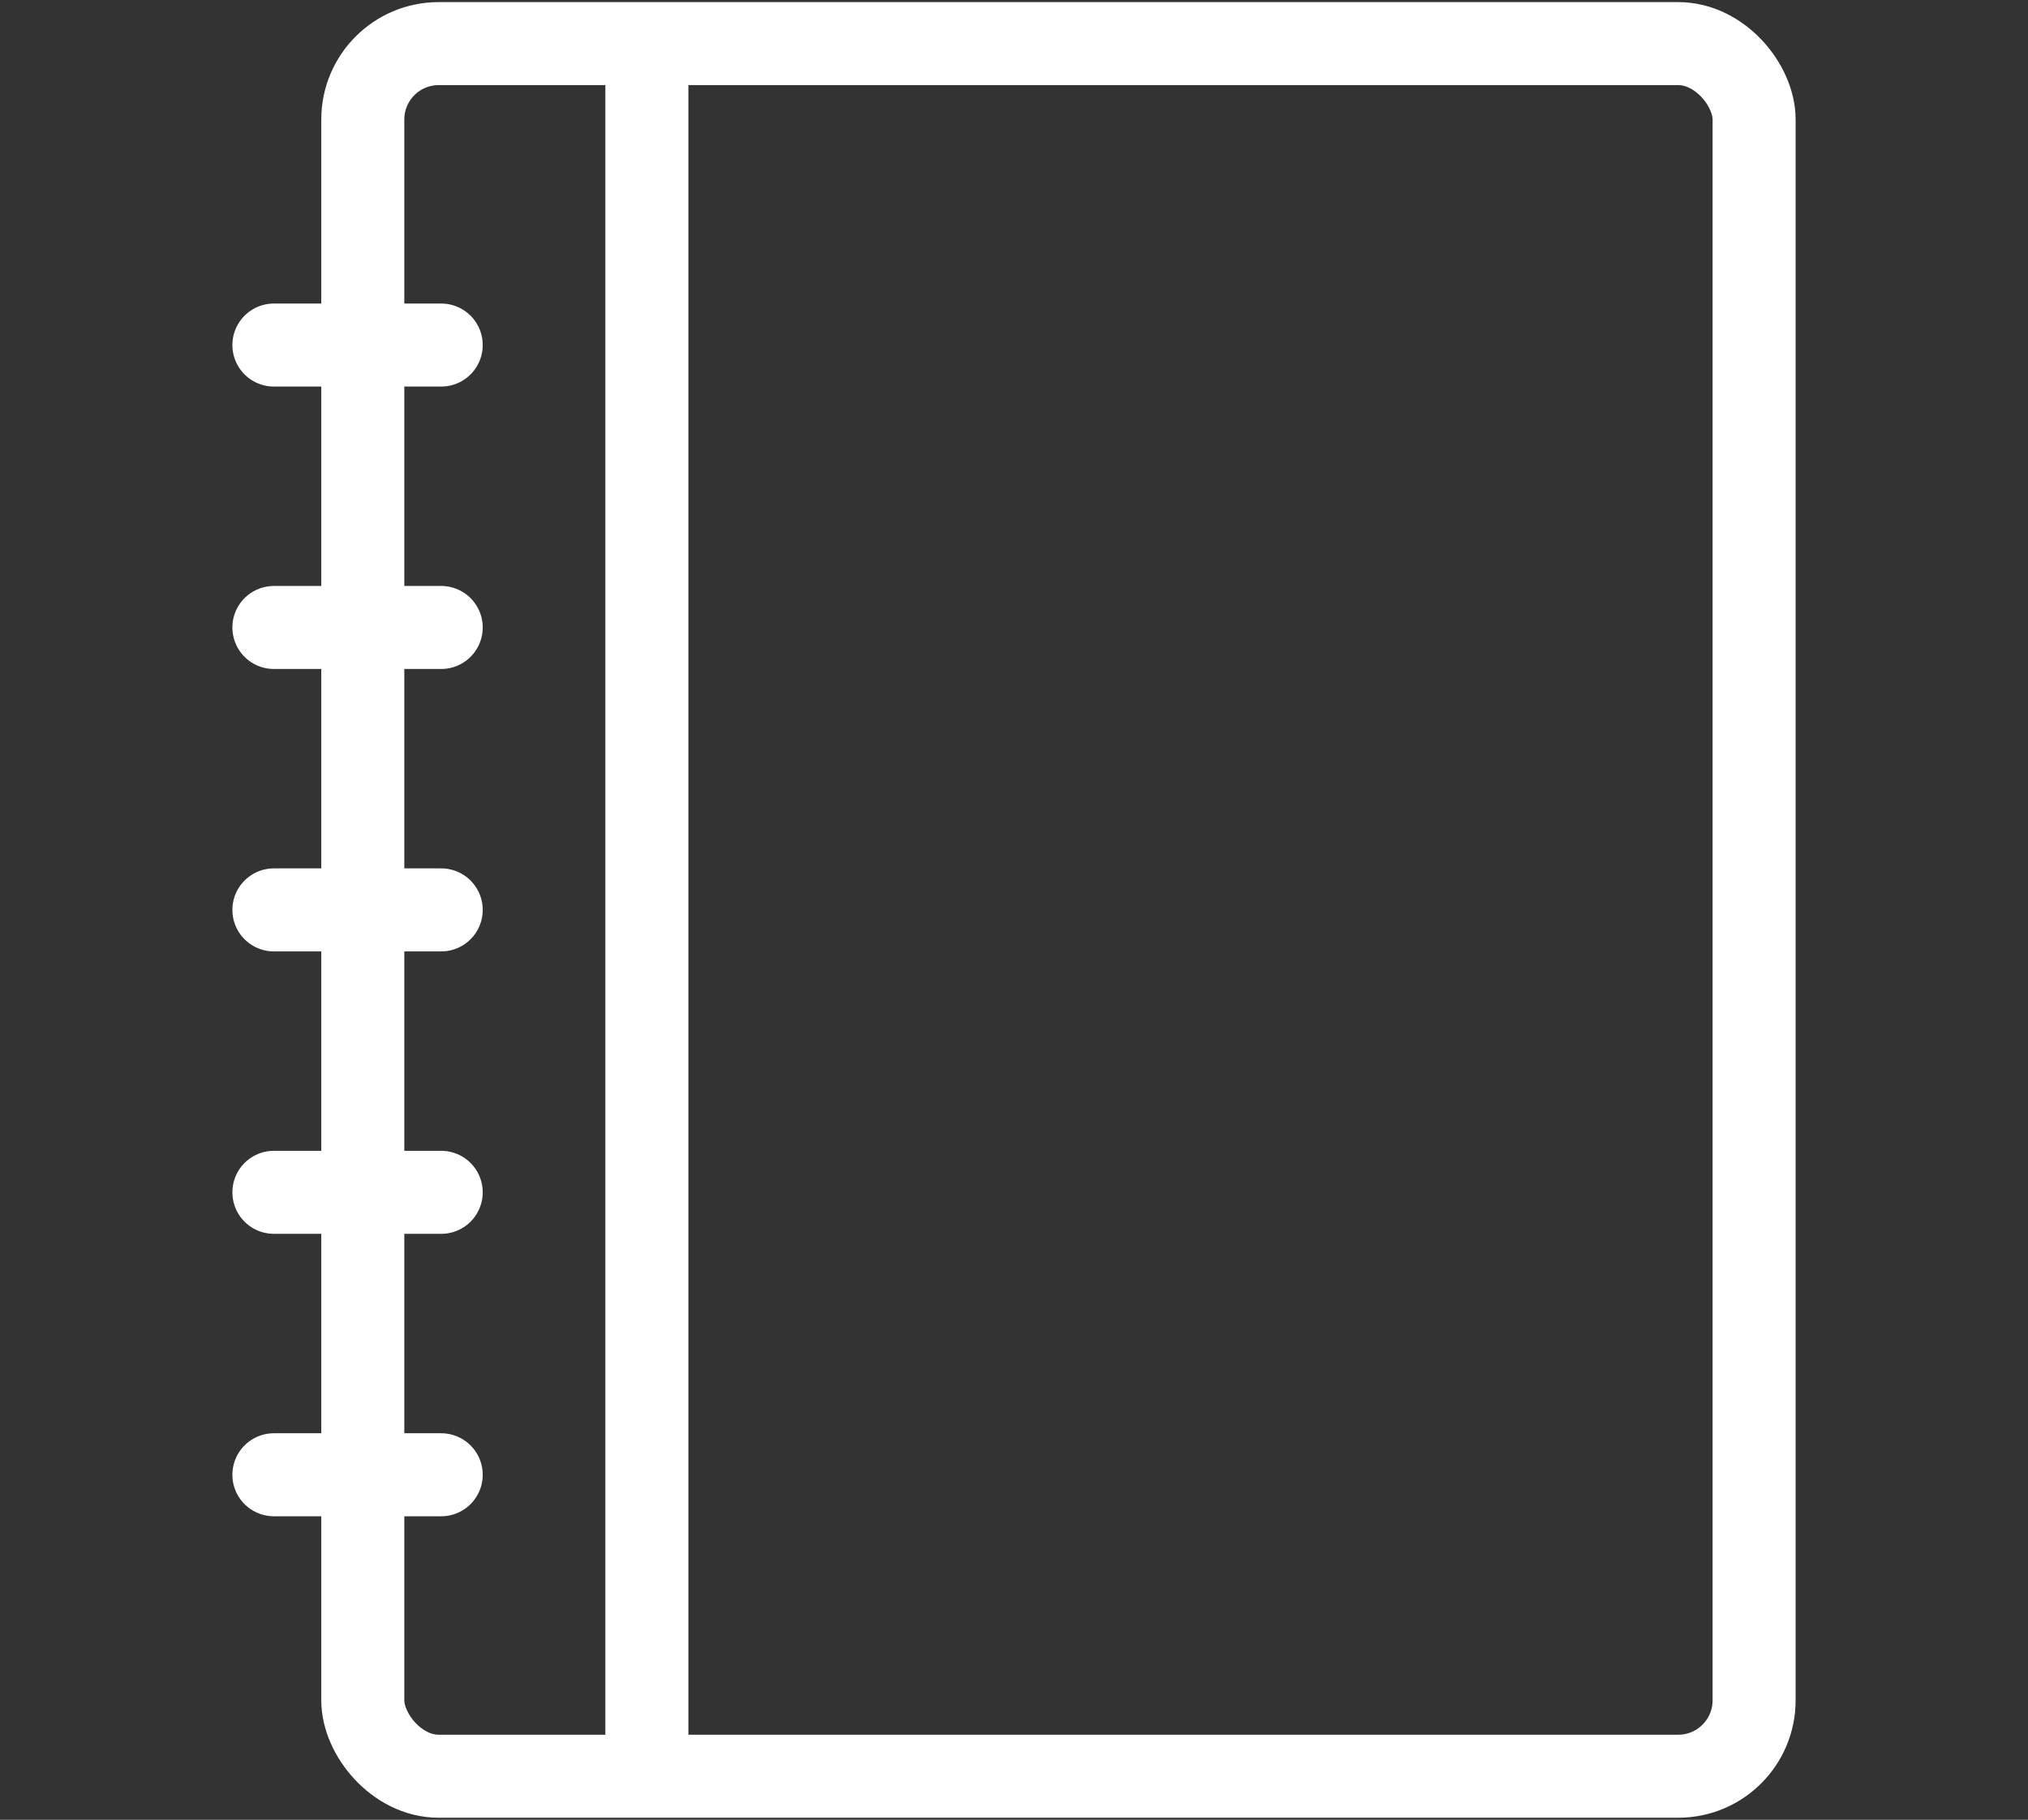
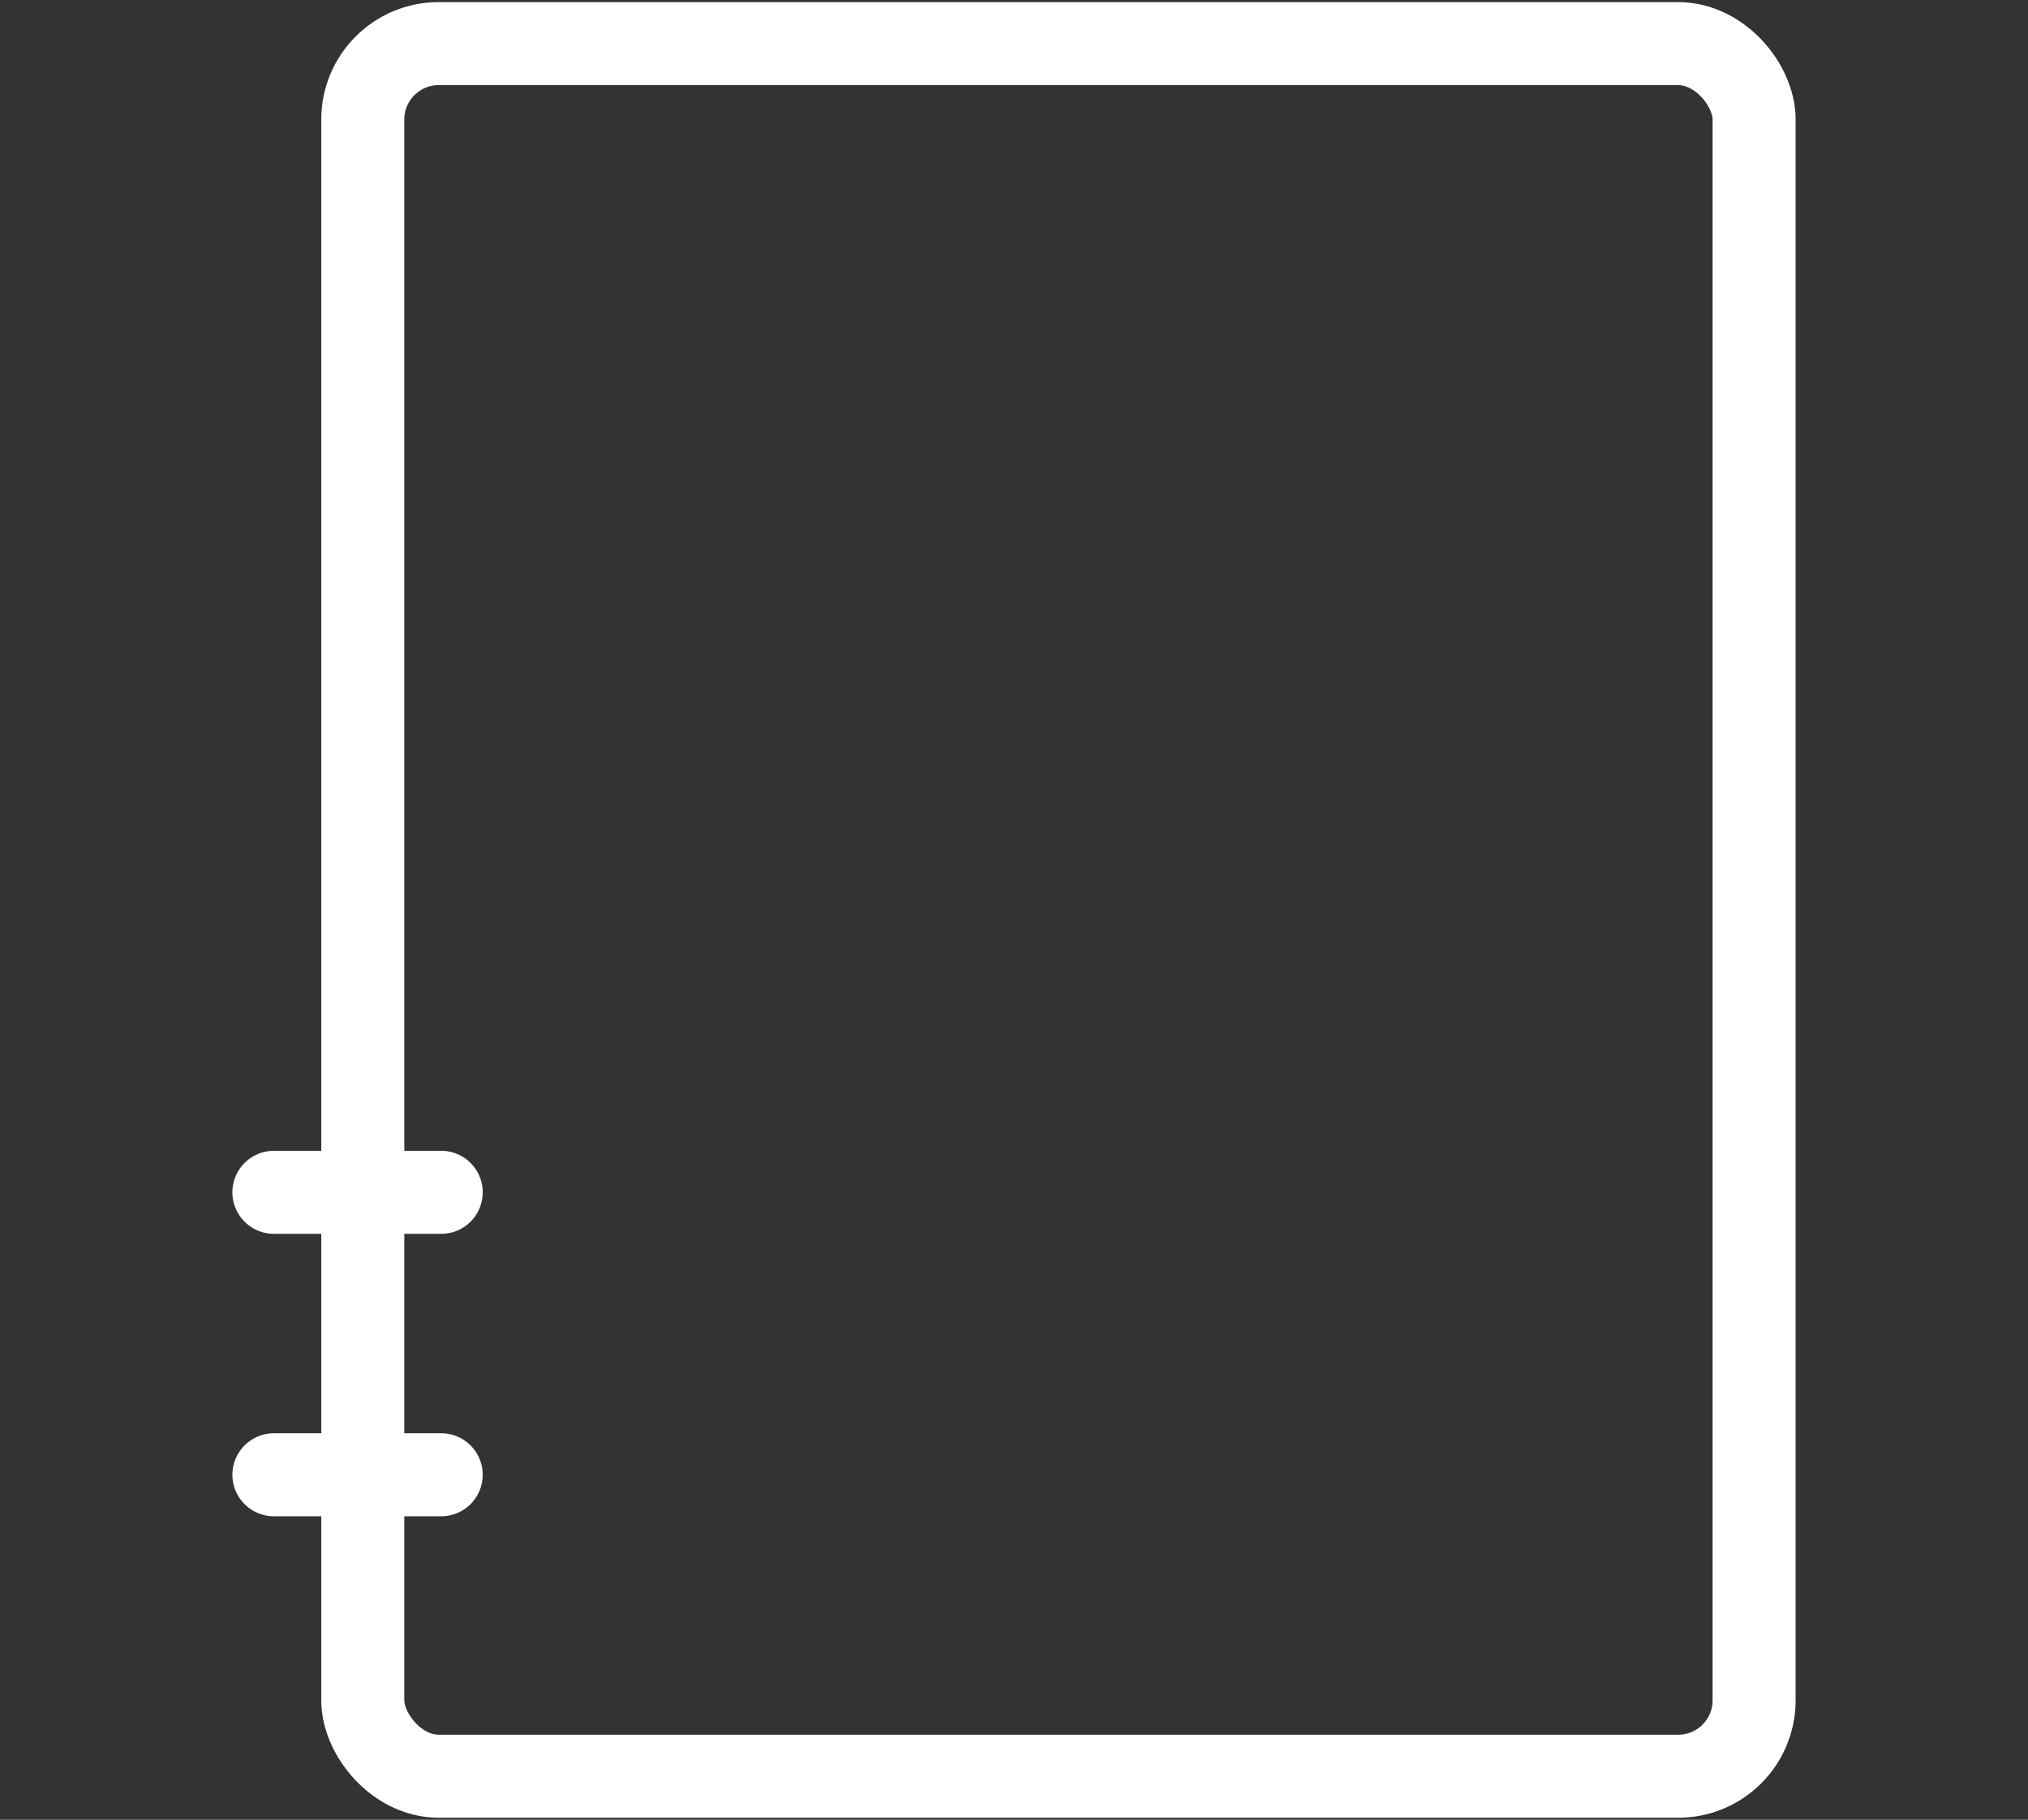
<svg xmlns="http://www.w3.org/2000/svg" id="_レイヤー_1" version="1.1" viewBox="0 0 73.273 65.763">
  <rect x="0" y="0" width="73.273" height="65.763" fill="#333333" stroke="none" />
  <defs>
    <style>
      .st0, .st1 {
        fill: none;
        stroke: #fff;
        stroke-miterlimit: 10;
        stroke-width: 3px;
      }

      .st1 {
        stroke-linecap: round;
      }
    </style>
  </defs>
  <g>
    <rect class="st0" x="13.108" y="1.576" width="50.269" height="62.612" rx="2.742" ry="2.742" />
-     <line class="st0" x1="23.372" y1="1.647" x2="23.372" y2="64.115" />
  </g>
  <g>
-     <line class="st1" x1="9.896" y1="12.469" x2="15.941" y2="12.469" />
-     <line class="st1" x1="9.896" y1="22.675" x2="15.941" y2="22.675" />
    <line class="st1" x1="9.896" y1="53.294" x2="15.941" y2="53.294" />
-     <line class="st1" x1="9.896" y1="32.881" x2="15.941" y2="32.881" />
    <line class="st1" x1="9.896" y1="43.087" x2="15.941" y2="43.087" />
  </g>
</svg>